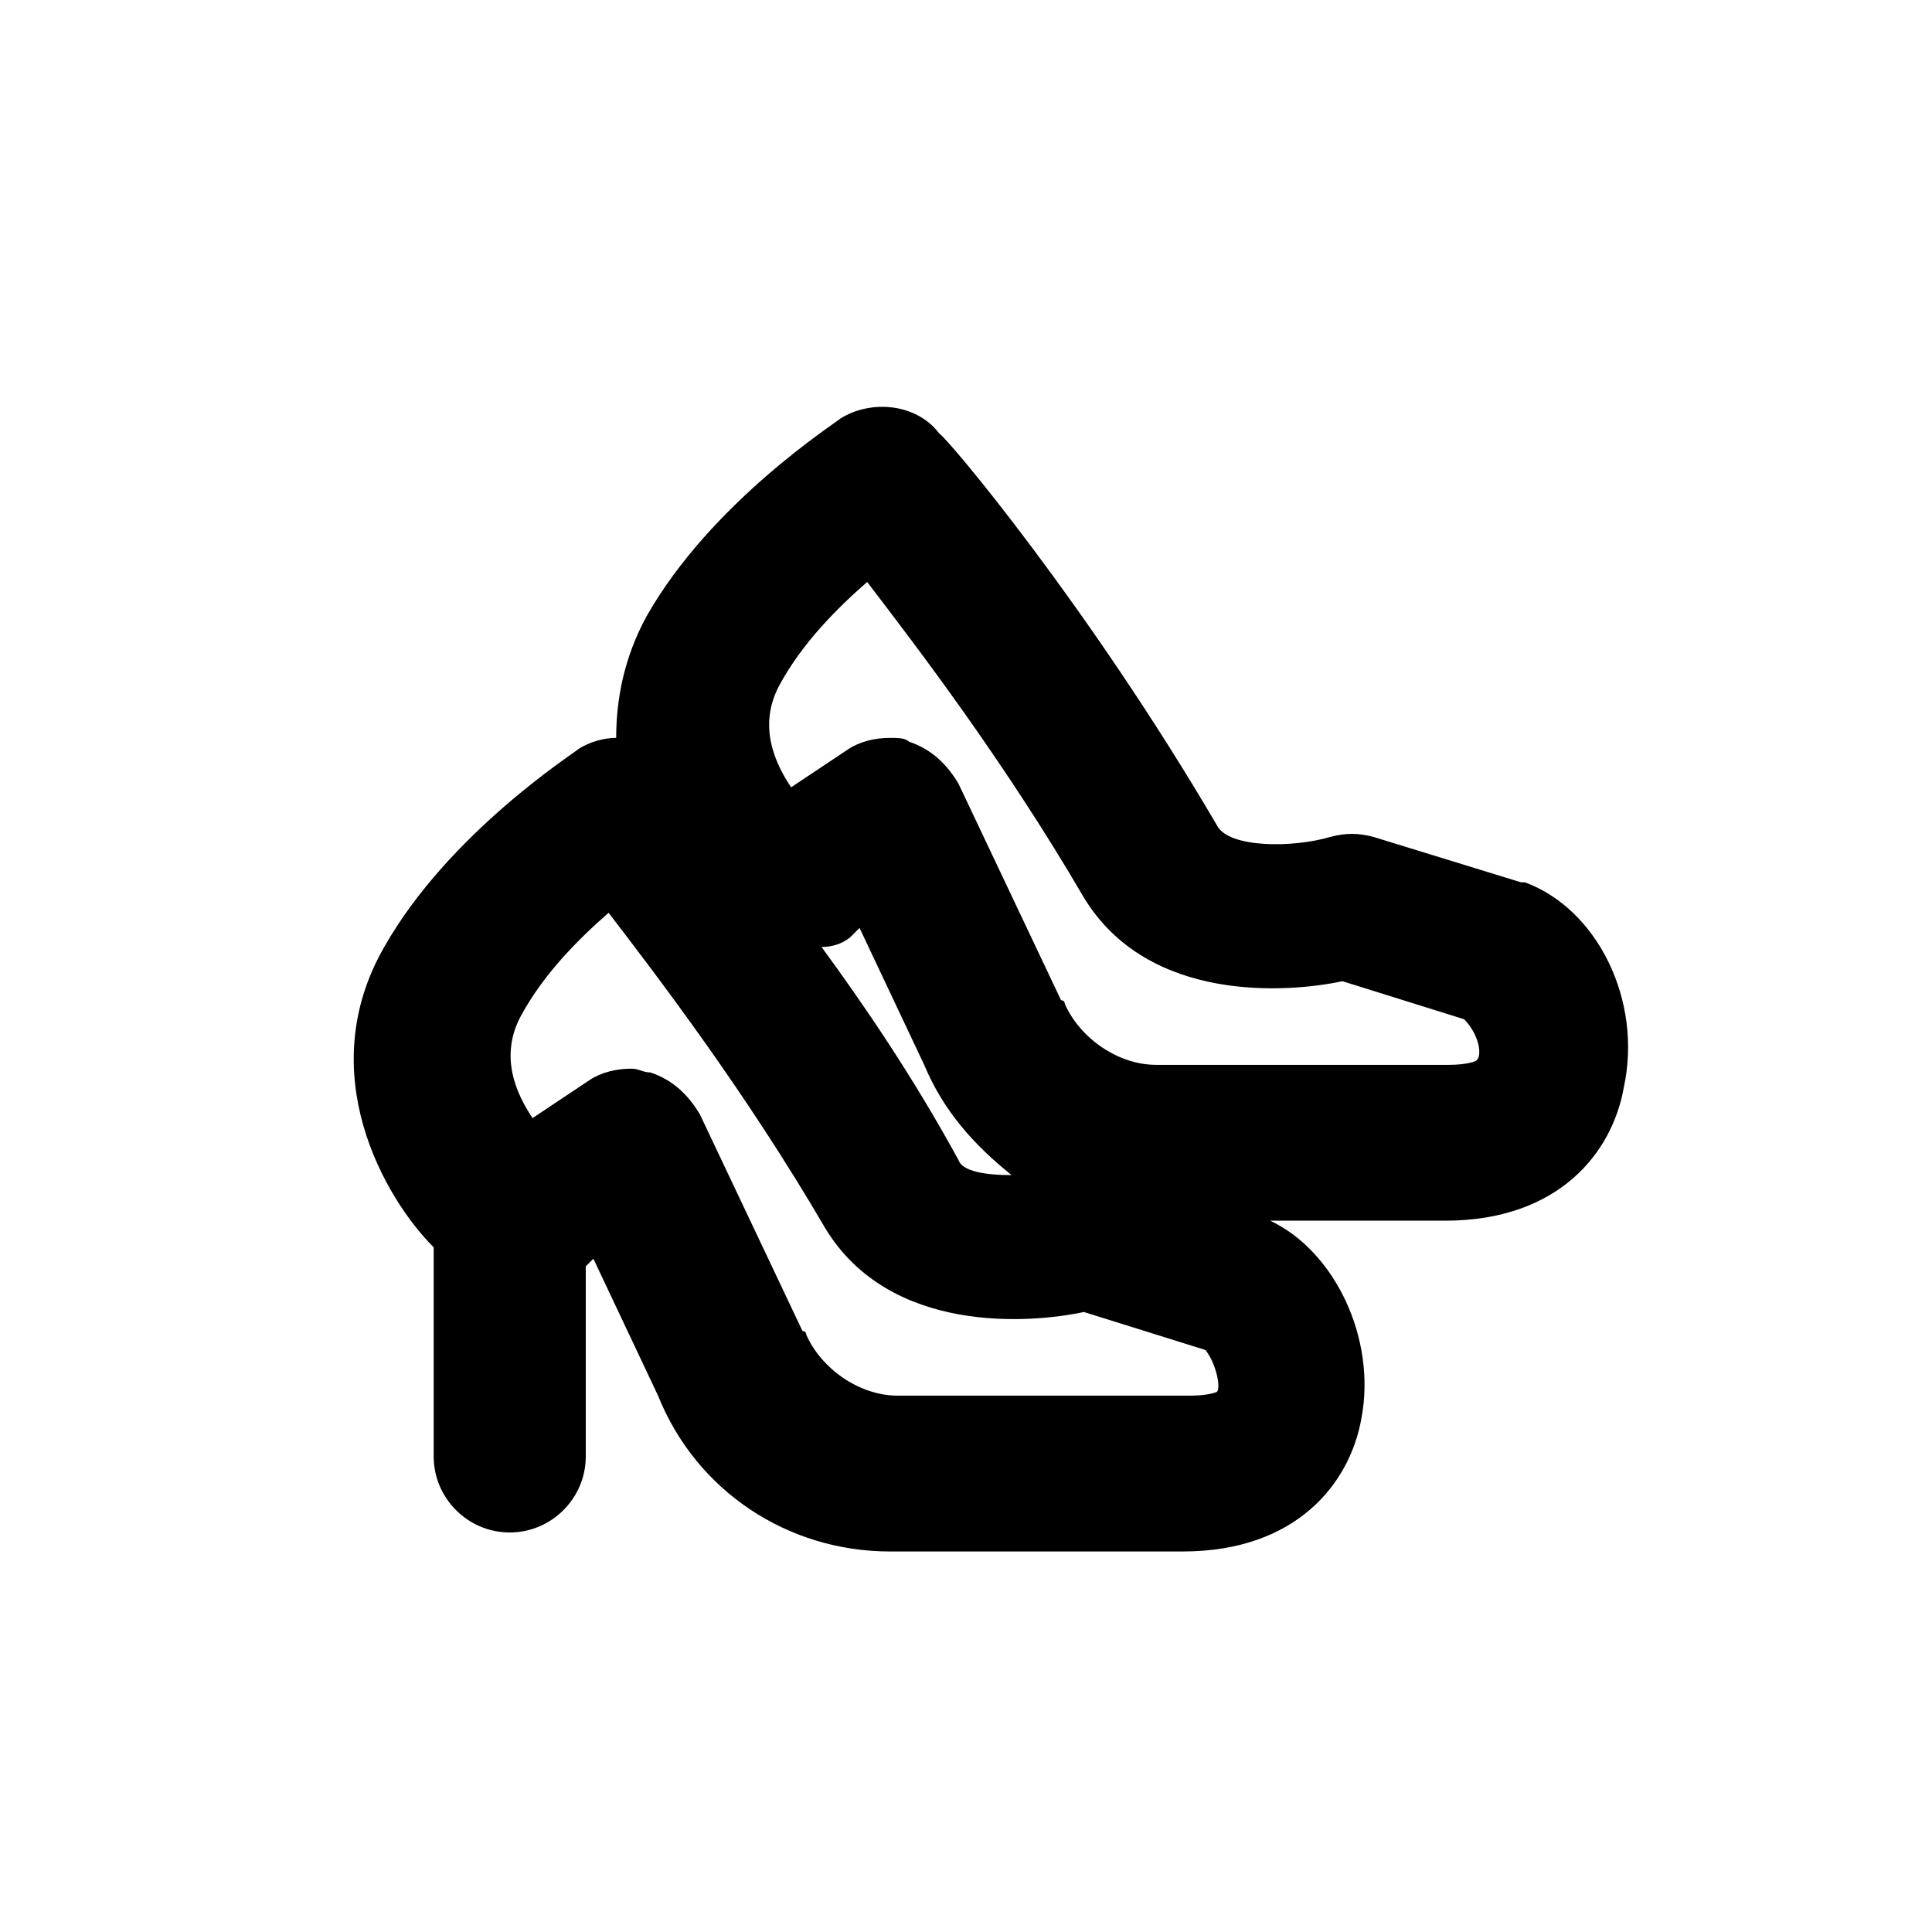
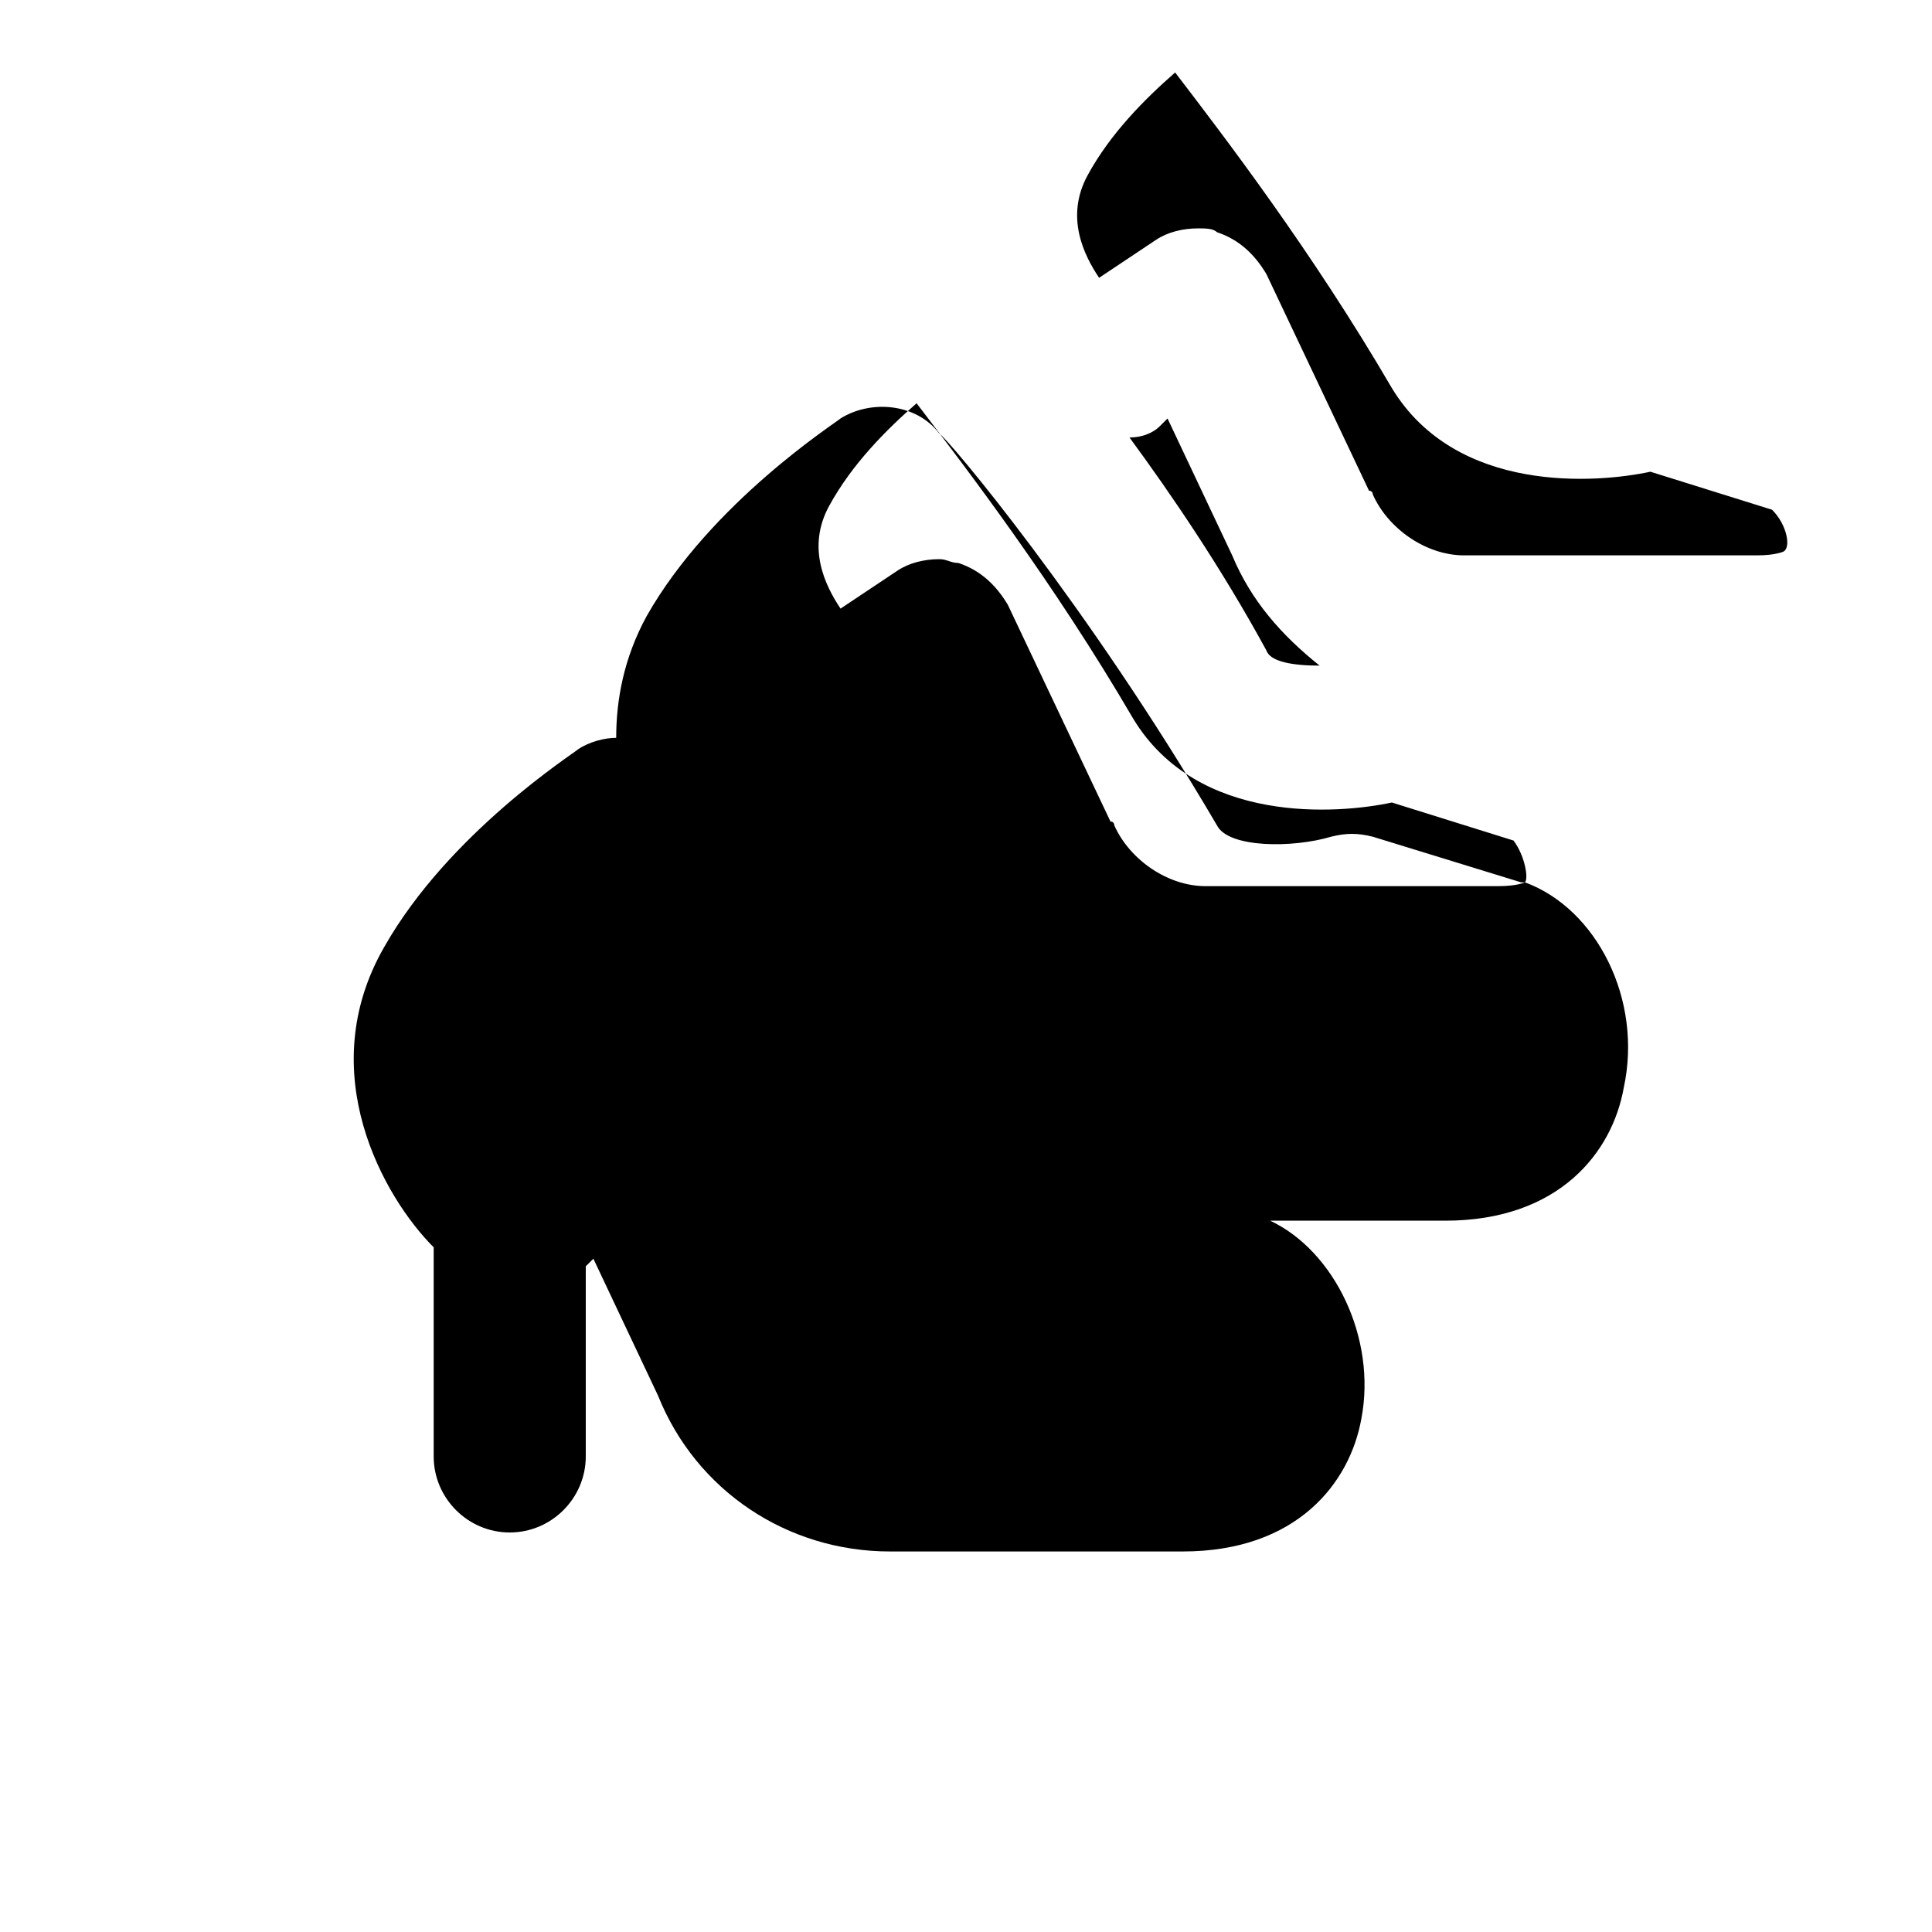
<svg xmlns="http://www.w3.org/2000/svg" fill="#000000" width="800px" height="800px" version="1.1" viewBox="144 144 512 512">
-   <path d="m548.12 377.83h-1.008l-39.297-12.09c-4.031-1.008-7.055-1.008-11.082 0-10.078 3.023-27.207 3.023-30.23-3.023-34.258-58.441-71.539-102.78-73.555-103.79-6.047-8.062-18.137-9.07-26.199-4.031-1.008 1.008-34.258 22.168-51.387 52.395-6.047 11.082-8.062 22.168-8.062 32.242-3.023 0-7.055 1.008-10.078 3.023-1.008 1.008-34.258 22.168-51.387 52.395-19.145 33.25 0 66.504 13.098 79.602v55.418c0 11.082 9.07 20.152 20.152 20.152s20.152-9.07 20.152-20.152v-50.383l2.016-2.016 17.129 36.273c10.078 25.191 34.258 41.312 61.465 41.312h77.586c30.23 0 44.336-18.137 47.359-35.266 4.031-21.16-7.055-44.336-24.184-52.395h46.352c30.23 0 44.336-18.137 47.359-35.266 5.039-23.172-7.055-47.355-26.199-54.406zm-81.617 135.02s-2.016 1.008-7.055 1.008h-77.586c-10.078 0-20.152-7.055-24.184-16.121 0 0 0-1.008-1.008-1.008l-27.203-57.434c-3.023-5.039-7.055-9.07-13.098-11.082-2.016 0-3.023-1.008-5.039-1.008-4.031 0-8.062 1.008-11.082 3.023l-15.113 10.078c-4.031-6.047-9.07-16.121-3.023-27.207 6.047-11.082 15.113-20.152 23.176-27.207 13.098 17.129 36.273 47.359 57.434 83.633 17.129 28.215 54.41 25.191 68.52 22.168l32.242 10.078c3.019 4.023 4.027 10.07 3.019 11.078zm-104.79-117.89c3.023 0 6.047-1.008 8.062-3.023l2.016-2.016 17.129 36.273c5.039 12.09 13.098 21.16 23.176 29.223-7.055 0-13.098-1.008-14.105-4.031-12.098-22.168-25.195-41.312-36.277-56.426zm173.31 30.227s-2.016 1.008-7.055 1.008h-77.586c-10.078 0-20.152-7.055-24.184-16.121 0 0 0-1.008-1.008-1.008l-27.207-57.434c-3.023-5.039-7.055-9.07-13.098-11.082-1.008-1.008-3.019-1.008-5.035-1.008-4.031 0-8.062 1.008-11.082 3.023l-15.113 10.078c-4.031-6.047-9.07-16.121-3.023-27.207 6.047-11.082 15.113-20.152 23.176-27.207 13.098 17.129 36.273 47.359 57.434 83.633 17.129 28.215 54.41 25.191 68.52 22.168l32.242 10.078c4.027 4.027 5.035 10.07 3.019 11.078z" />
+   <path d="m548.12 377.83h-1.008l-39.297-12.09c-4.031-1.008-7.055-1.008-11.082 0-10.078 3.023-27.207 3.023-30.23-3.023-34.258-58.441-71.539-102.78-73.555-103.79-6.047-8.062-18.137-9.07-26.199-4.031-1.008 1.008-34.258 22.168-51.387 52.395-6.047 11.082-8.062 22.168-8.062 32.242-3.023 0-7.055 1.008-10.078 3.023-1.008 1.008-34.258 22.168-51.387 52.395-19.145 33.25 0 66.504 13.098 79.602v55.418c0 11.082 9.07 20.152 20.152 20.152s20.152-9.07 20.152-20.152v-50.383l2.016-2.016 17.129 36.273c10.078 25.191 34.258 41.312 61.465 41.312h77.586c30.23 0 44.336-18.137 47.359-35.266 4.031-21.16-7.055-44.336-24.184-52.395h46.352c30.23 0 44.336-18.137 47.359-35.266 5.039-23.172-7.055-47.355-26.199-54.406zs-2.016 1.008-7.055 1.008h-77.586c-10.078 0-20.152-7.055-24.184-16.121 0 0 0-1.008-1.008-1.008l-27.203-57.434c-3.023-5.039-7.055-9.07-13.098-11.082-2.016 0-3.023-1.008-5.039-1.008-4.031 0-8.062 1.008-11.082 3.023l-15.113 10.078c-4.031-6.047-9.07-16.121-3.023-27.207 6.047-11.082 15.113-20.152 23.176-27.207 13.098 17.129 36.273 47.359 57.434 83.633 17.129 28.215 54.41 25.191 68.52 22.168l32.242 10.078c3.019 4.023 4.027 10.07 3.019 11.078zm-104.79-117.89c3.023 0 6.047-1.008 8.062-3.023l2.016-2.016 17.129 36.273c5.039 12.09 13.098 21.16 23.176 29.223-7.055 0-13.098-1.008-14.105-4.031-12.098-22.168-25.195-41.312-36.277-56.426zm173.31 30.227s-2.016 1.008-7.055 1.008h-77.586c-10.078 0-20.152-7.055-24.184-16.121 0 0 0-1.008-1.008-1.008l-27.207-57.434c-3.023-5.039-7.055-9.07-13.098-11.082-1.008-1.008-3.019-1.008-5.035-1.008-4.031 0-8.062 1.008-11.082 3.023l-15.113 10.078c-4.031-6.047-9.07-16.121-3.023-27.207 6.047-11.082 15.113-20.152 23.176-27.207 13.098 17.129 36.273 47.359 57.434 83.633 17.129 28.215 54.41 25.191 68.52 22.168l32.242 10.078c4.027 4.027 5.035 10.07 3.019 11.078z" />
</svg>